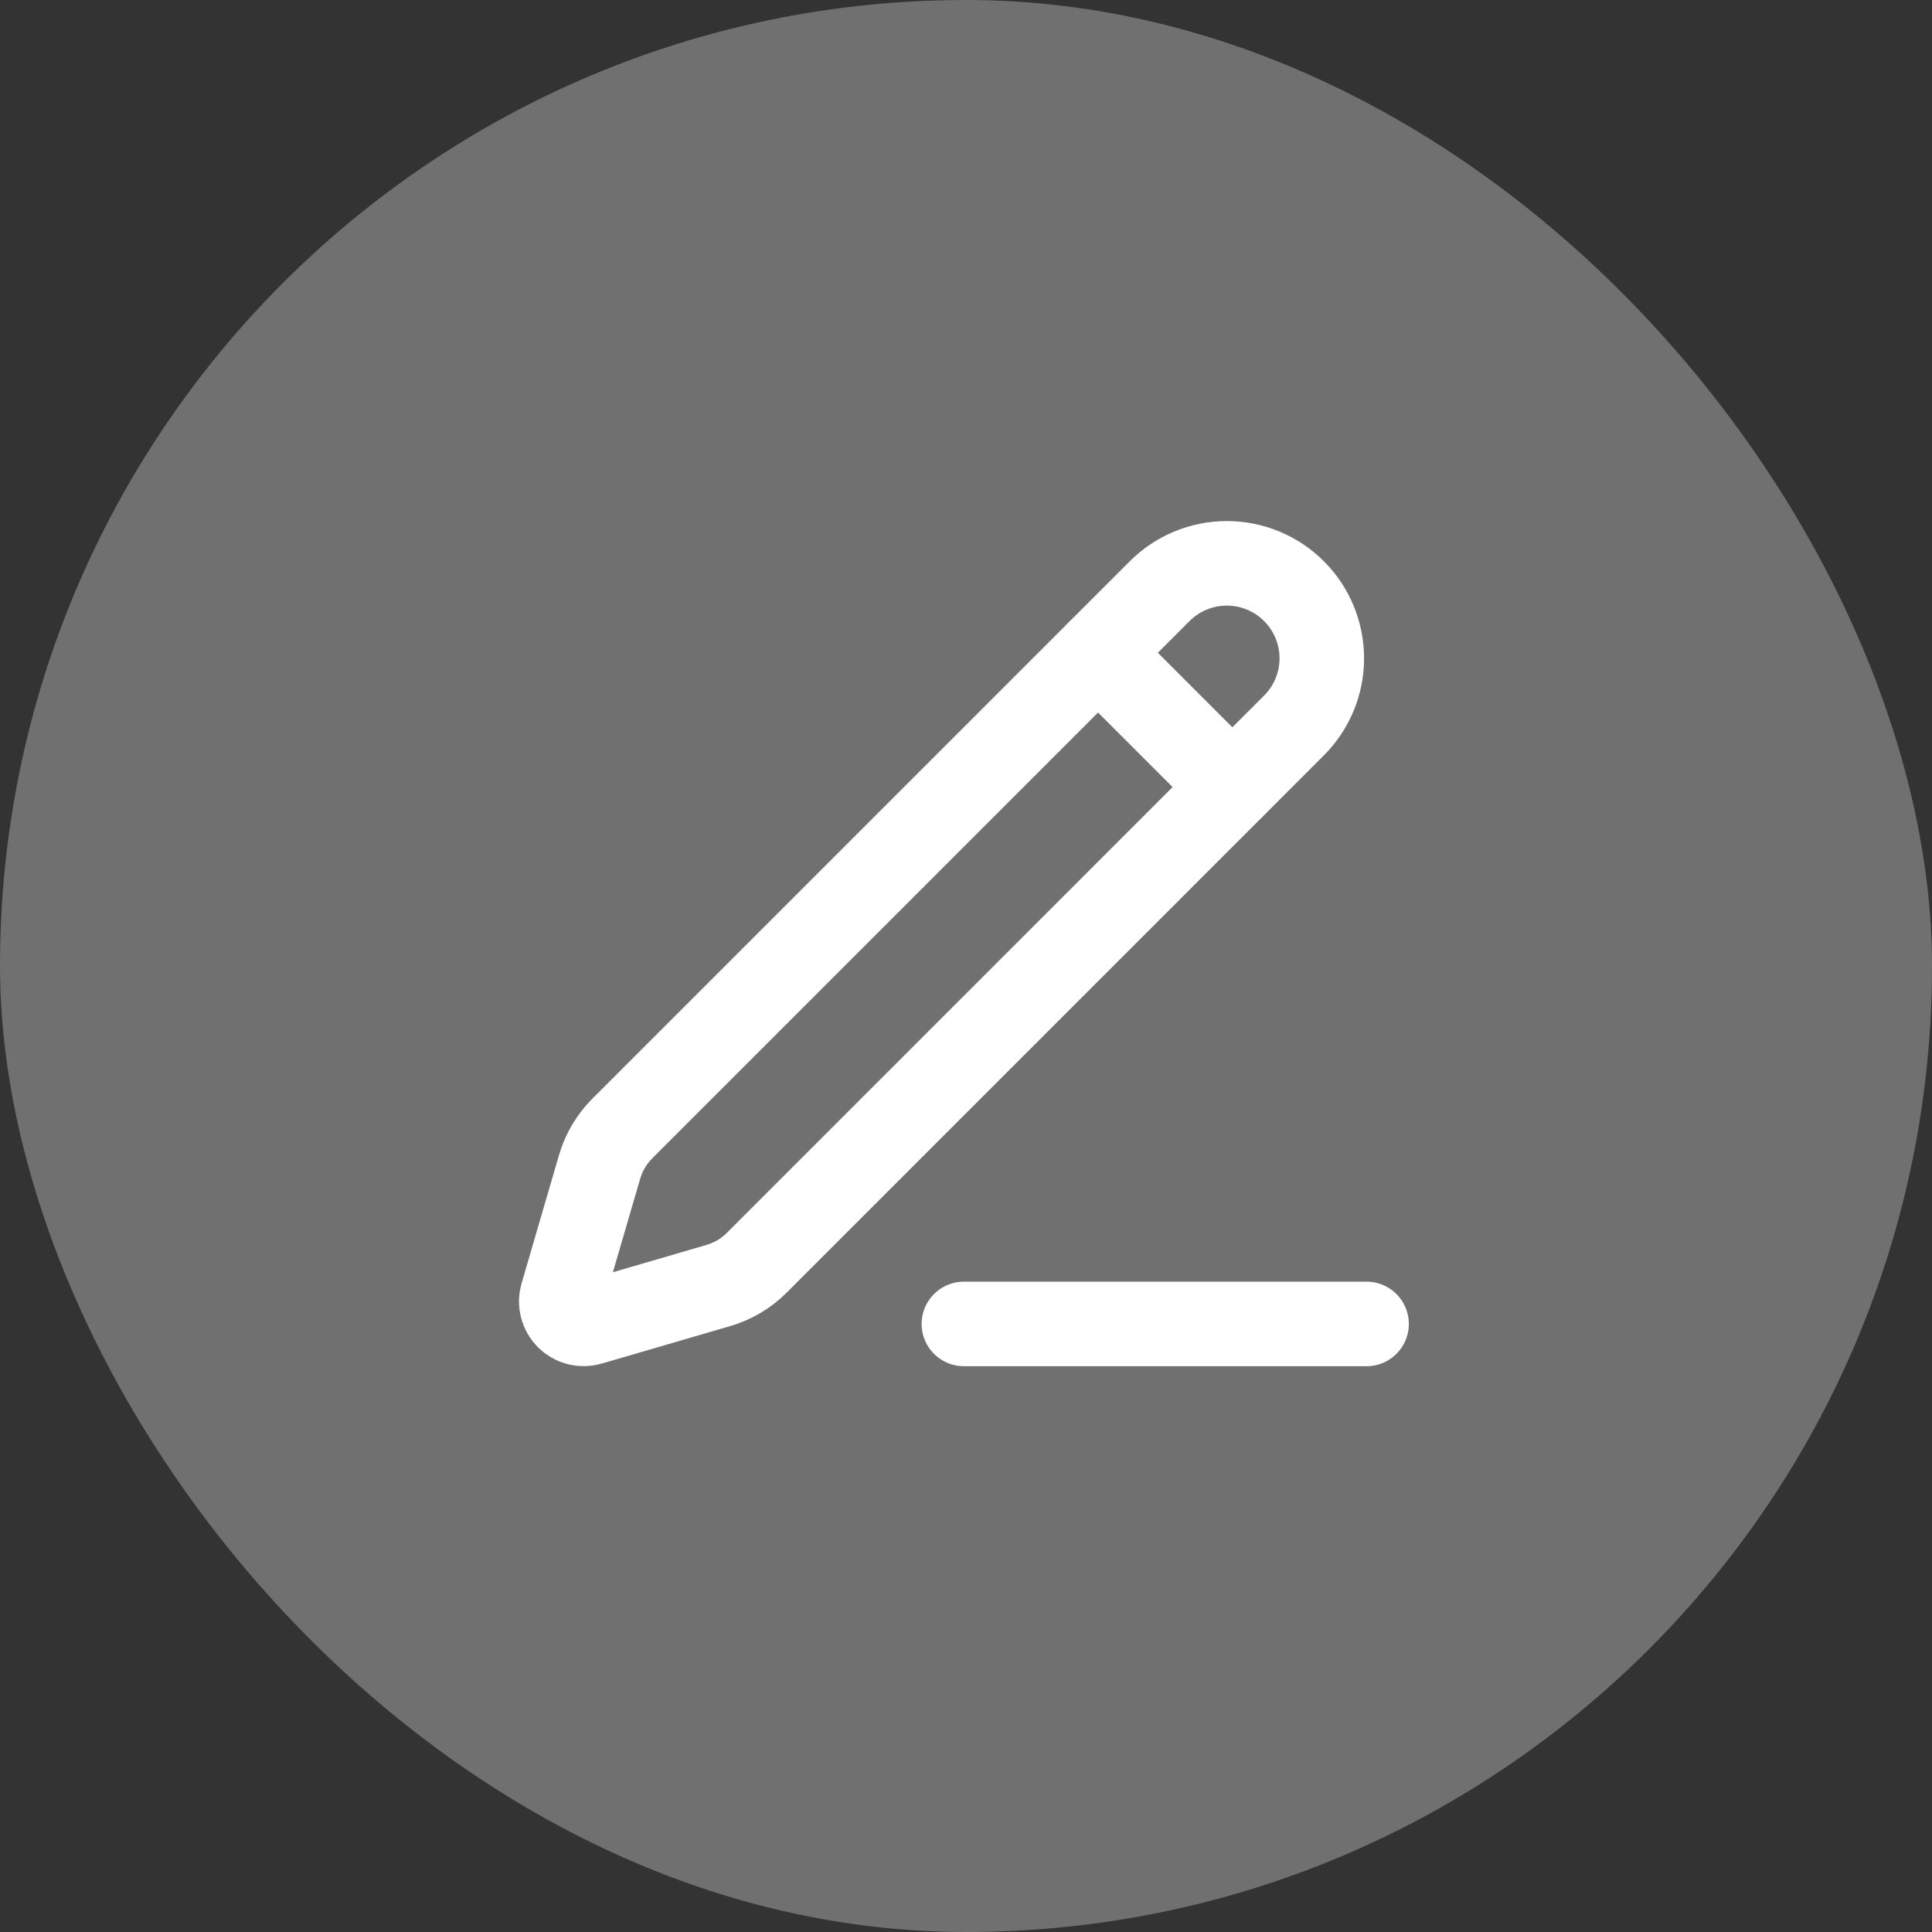
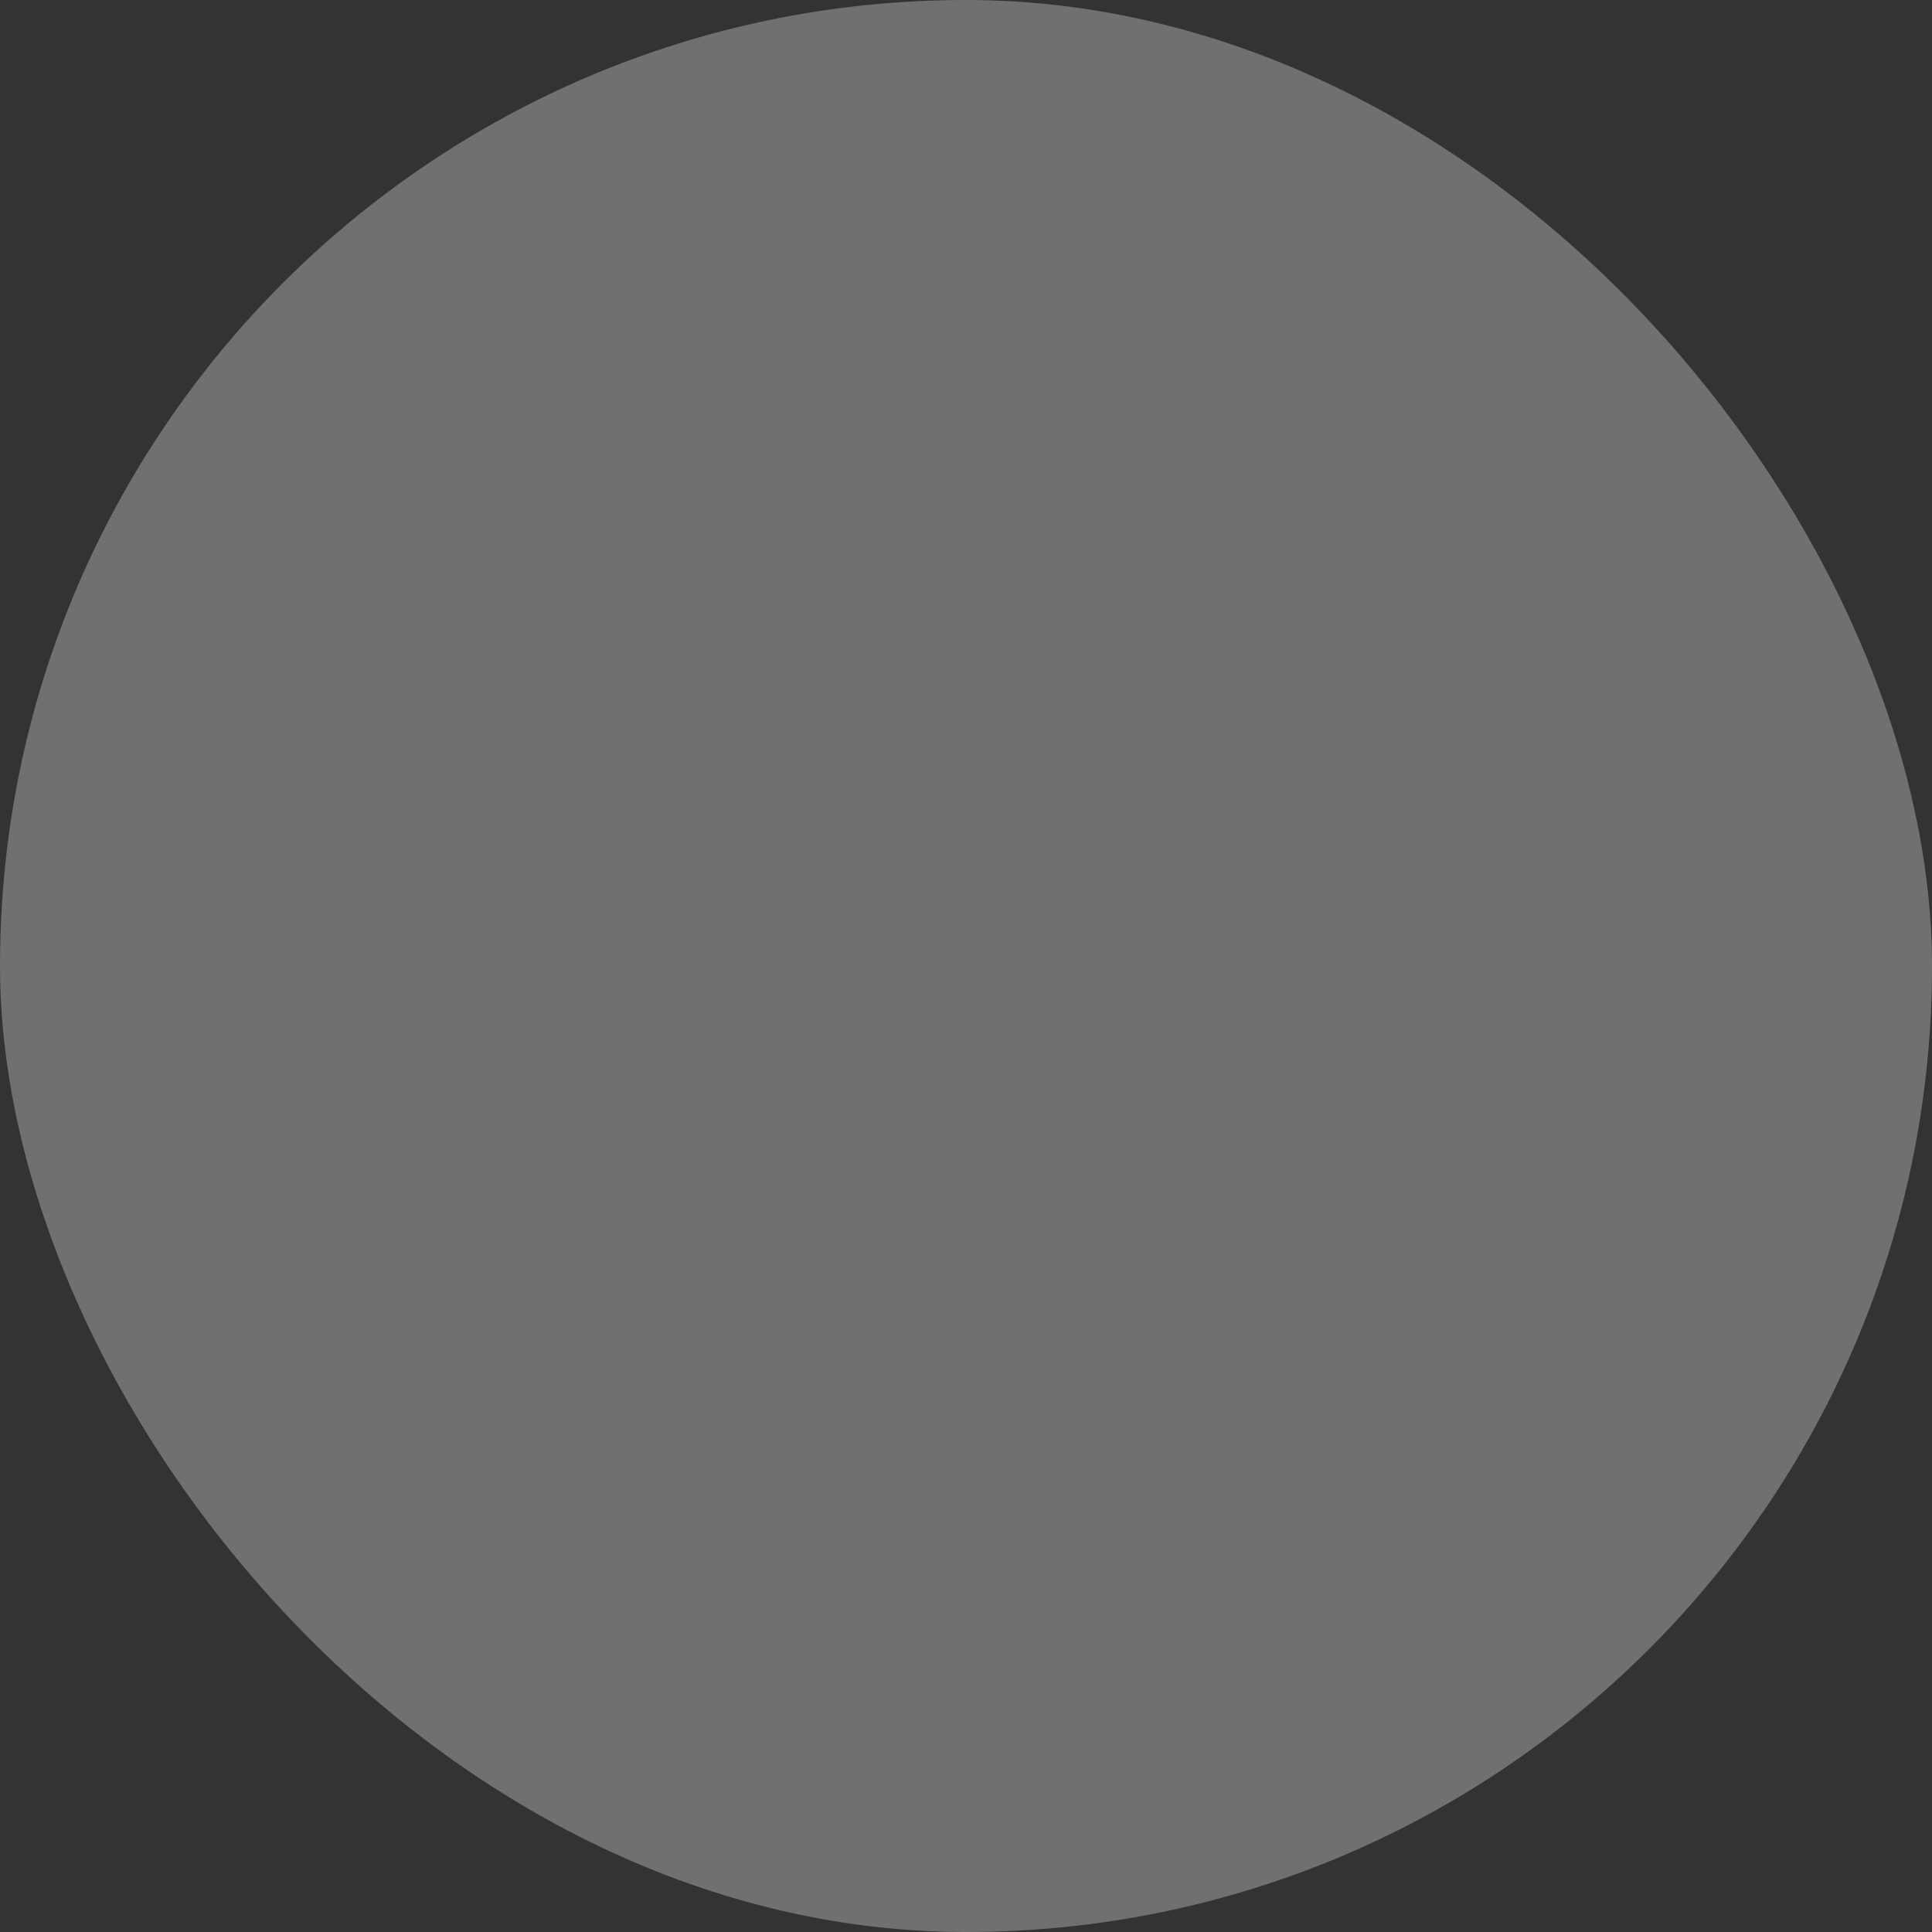
<svg xmlns="http://www.w3.org/2000/svg" width="457" height="457" viewBox="0 0 457 457" fill="none">
  <rect x="0" y="0" width="457" height="457" fill="#333333" stroke="none" />
  <rect width="457" height="457" rx="228.5" fill="white" fill-opacity="0.3" />
-   <path d="M228 313.167H323.25" stroke="white" stroke-width="20" stroke-linecap="round" stroke-linejoin="round" />
-   <path d="M274.312 139.833C278.525 135.62 284.239 133.253 290.197 133.253C296.156 133.253 301.87 135.62 306.083 139.833C310.296 144.046 312.663 149.76 312.663 155.718C312.663 161.677 310.296 167.391 306.083 171.604L178.977 298.72C176.459 301.238 173.347 303.08 169.928 304.076L139.533 312.944C138.622 313.21 137.657 313.226 136.738 312.991C135.819 312.755 134.98 312.277 134.31 311.606C133.639 310.935 133.161 310.097 132.925 309.178C132.69 308.259 132.706 307.293 132.971 306.383L141.84 275.987C142.837 272.573 144.679 269.464 147.195 266.949L274.312 139.833Z" stroke="white" stroke-width="20" stroke-linecap="round" stroke-linejoin="round" />
-   <path d="M259.75 154.417L291.5 186.167" stroke="white" stroke-width="20" stroke-linecap="round" stroke-linejoin="round" />
</svg>